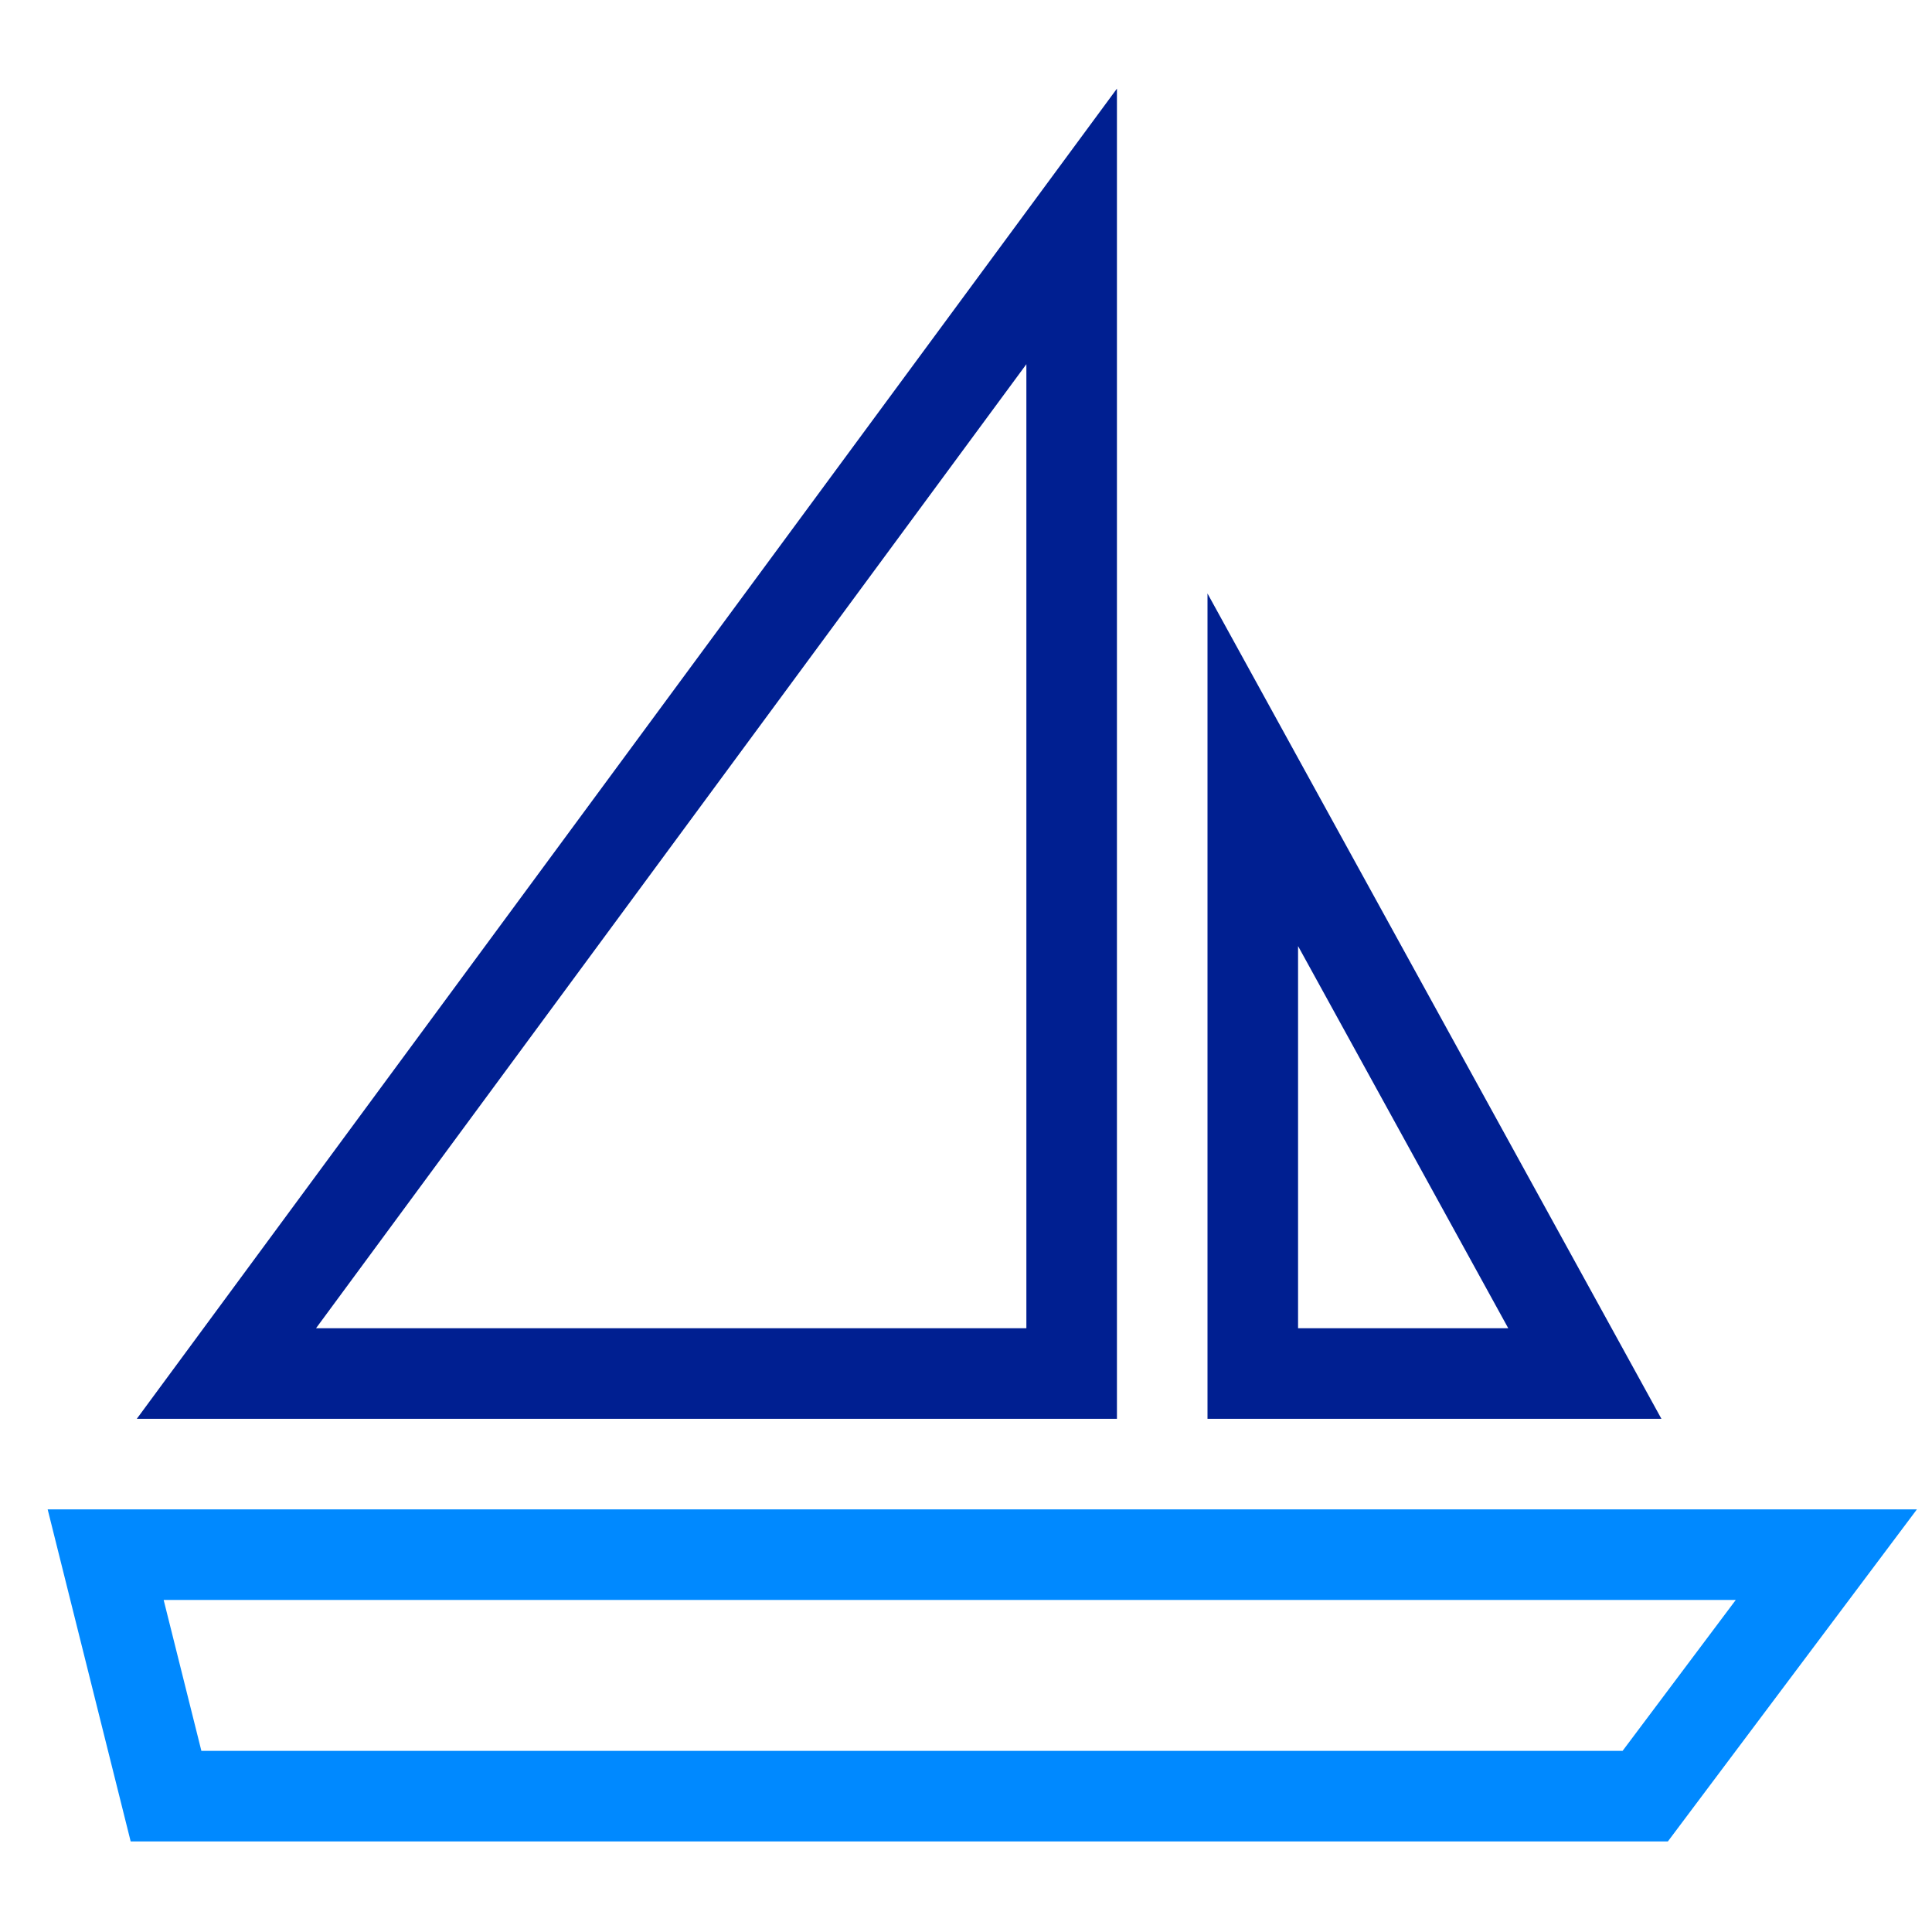
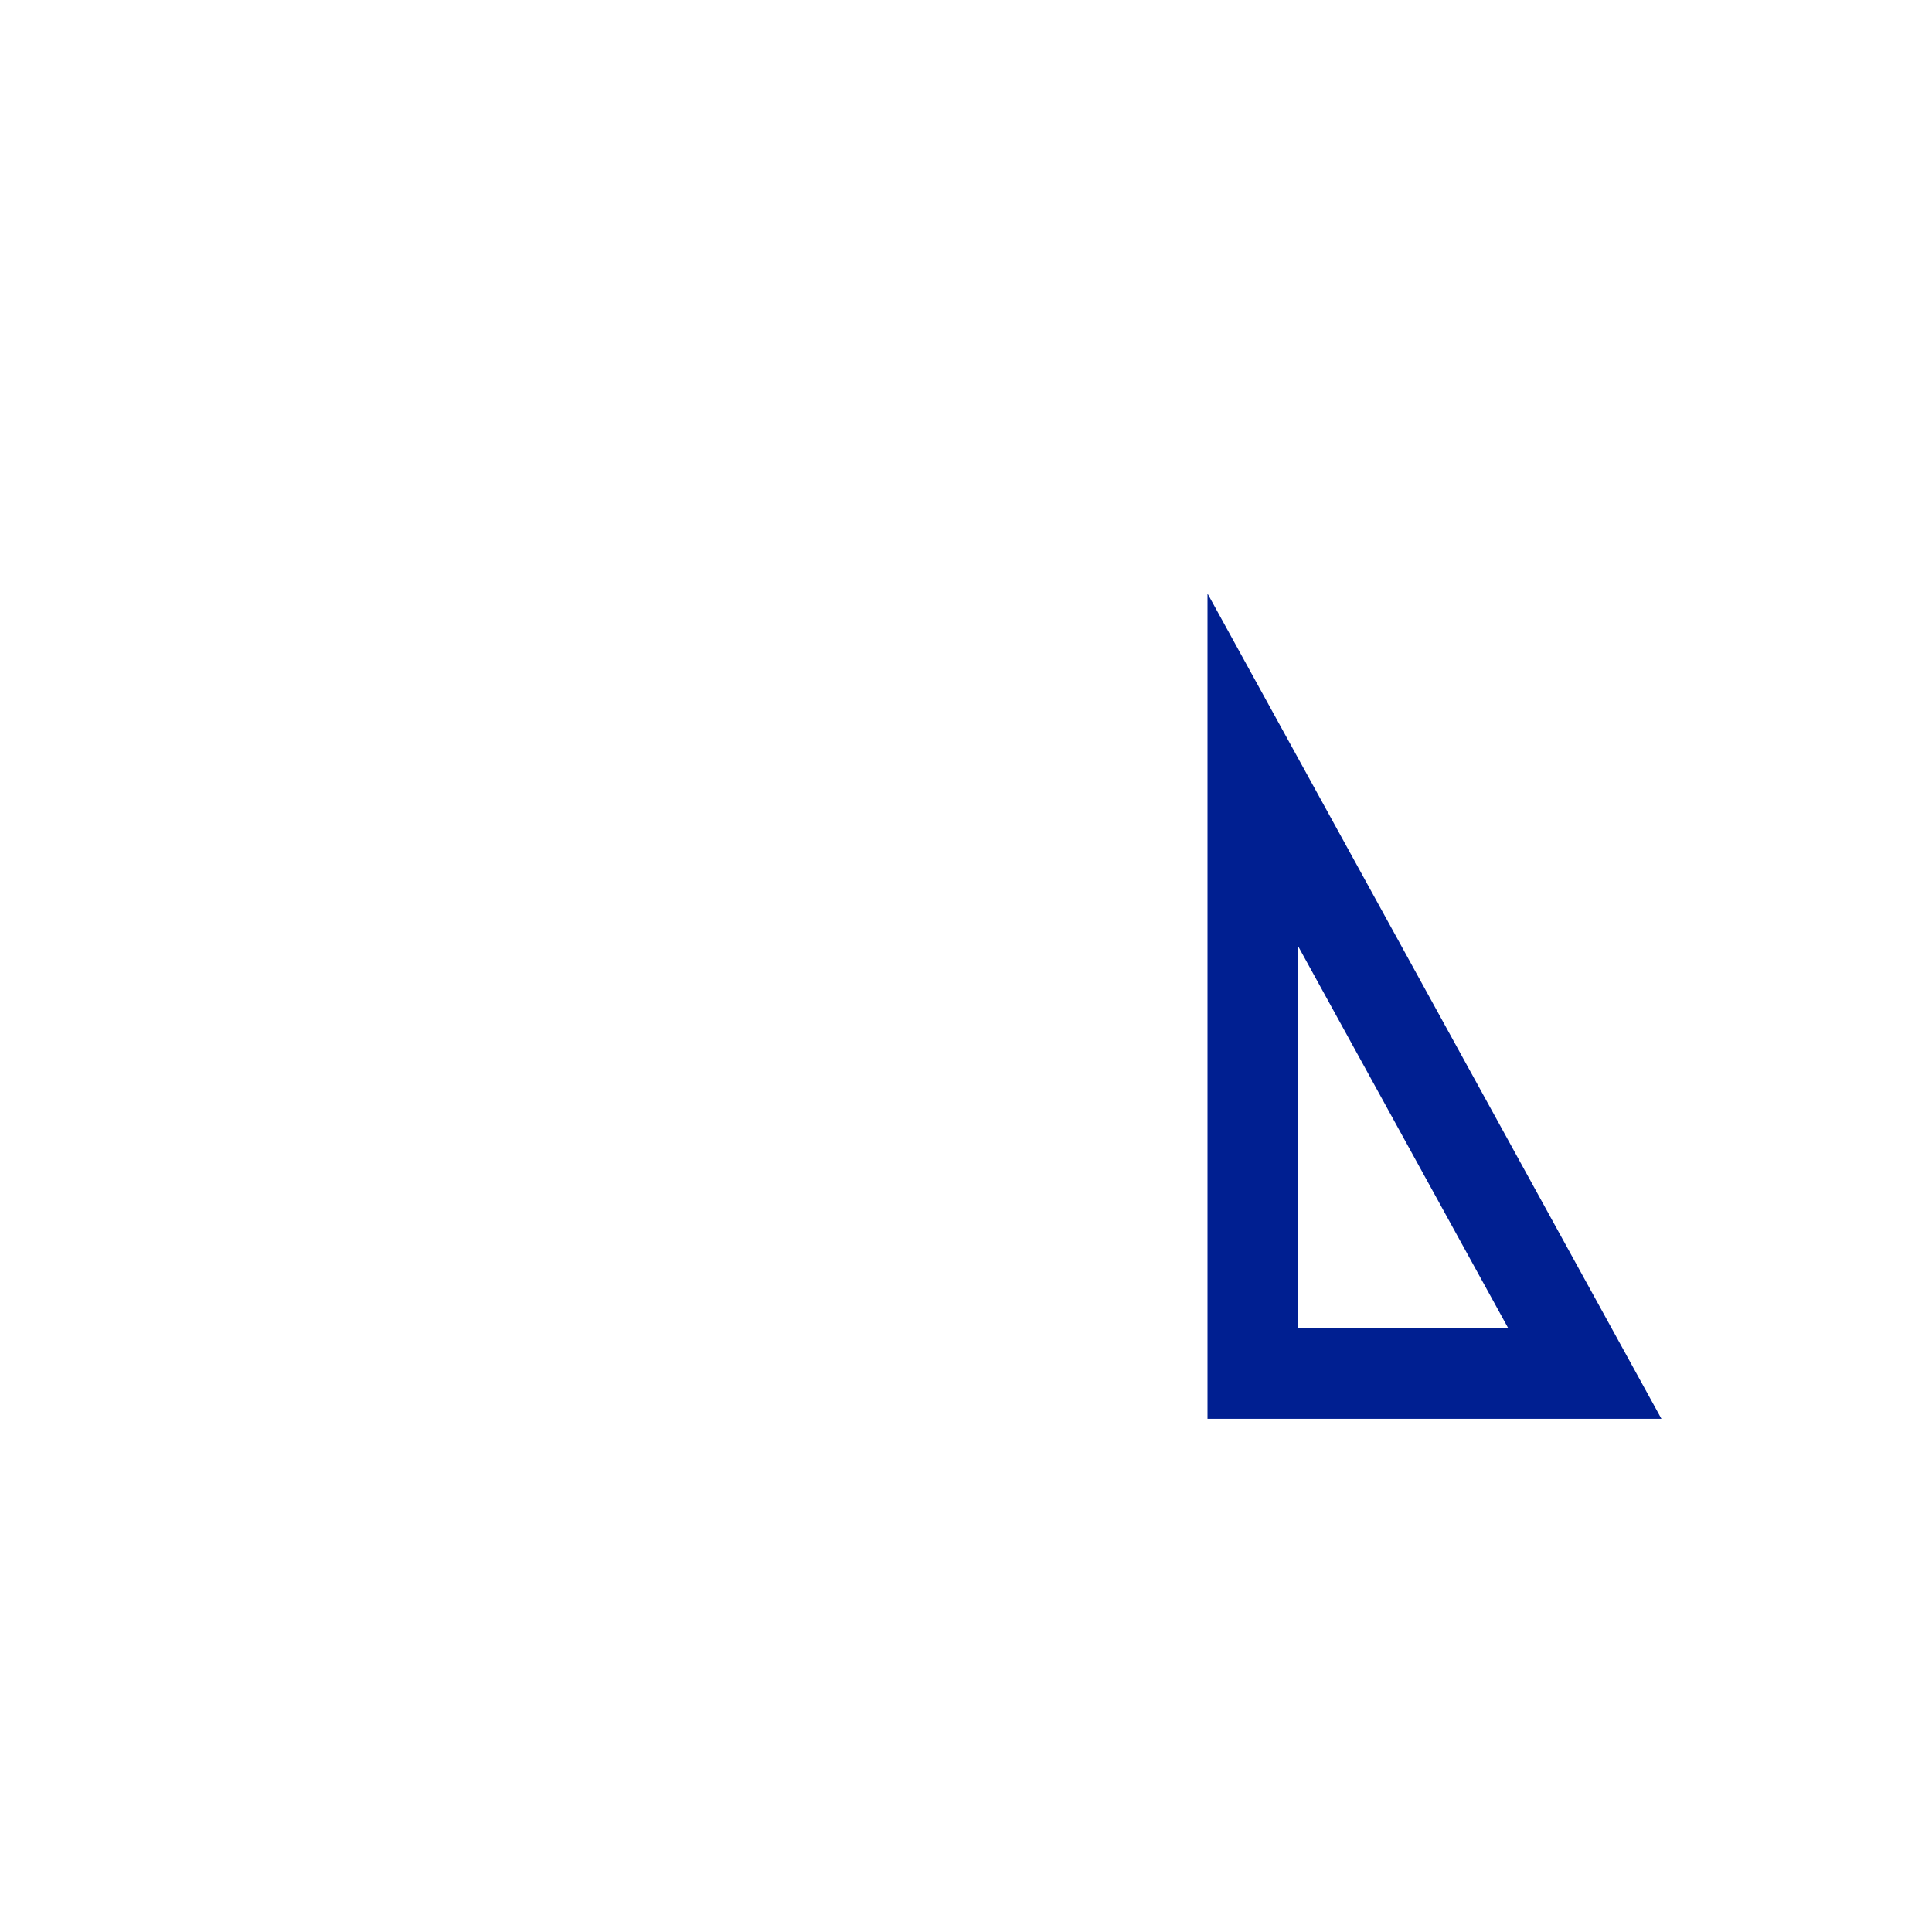
<svg xmlns="http://www.w3.org/2000/svg" version="1.1" id="Layer_1" x="0px" y="0px" viewBox="0 0 64 64" style="enable-background:new 0 0 64 64;" xml:space="preserve">
  <style type="text/css">
	.st0{fill:none;stroke:#0089FF;stroke-width:3;stroke-linecap:square;stroke-miterlimit:10;}
	.st1{fill:none;stroke:#001F91;stroke-width:3;stroke-linecap:square;stroke-miterlimit:10;}
</style>
  <g transform="translate(0.5 0.5)">
-     <polygon class="st0" points="54,59 5,59 3,51 60,51  " />
    <polygon class="st1" points="41,25 41,45 52,45  " />
-     <polygon class="st1" points="7,45 35,45 35,7  " />
  </g>
</svg>